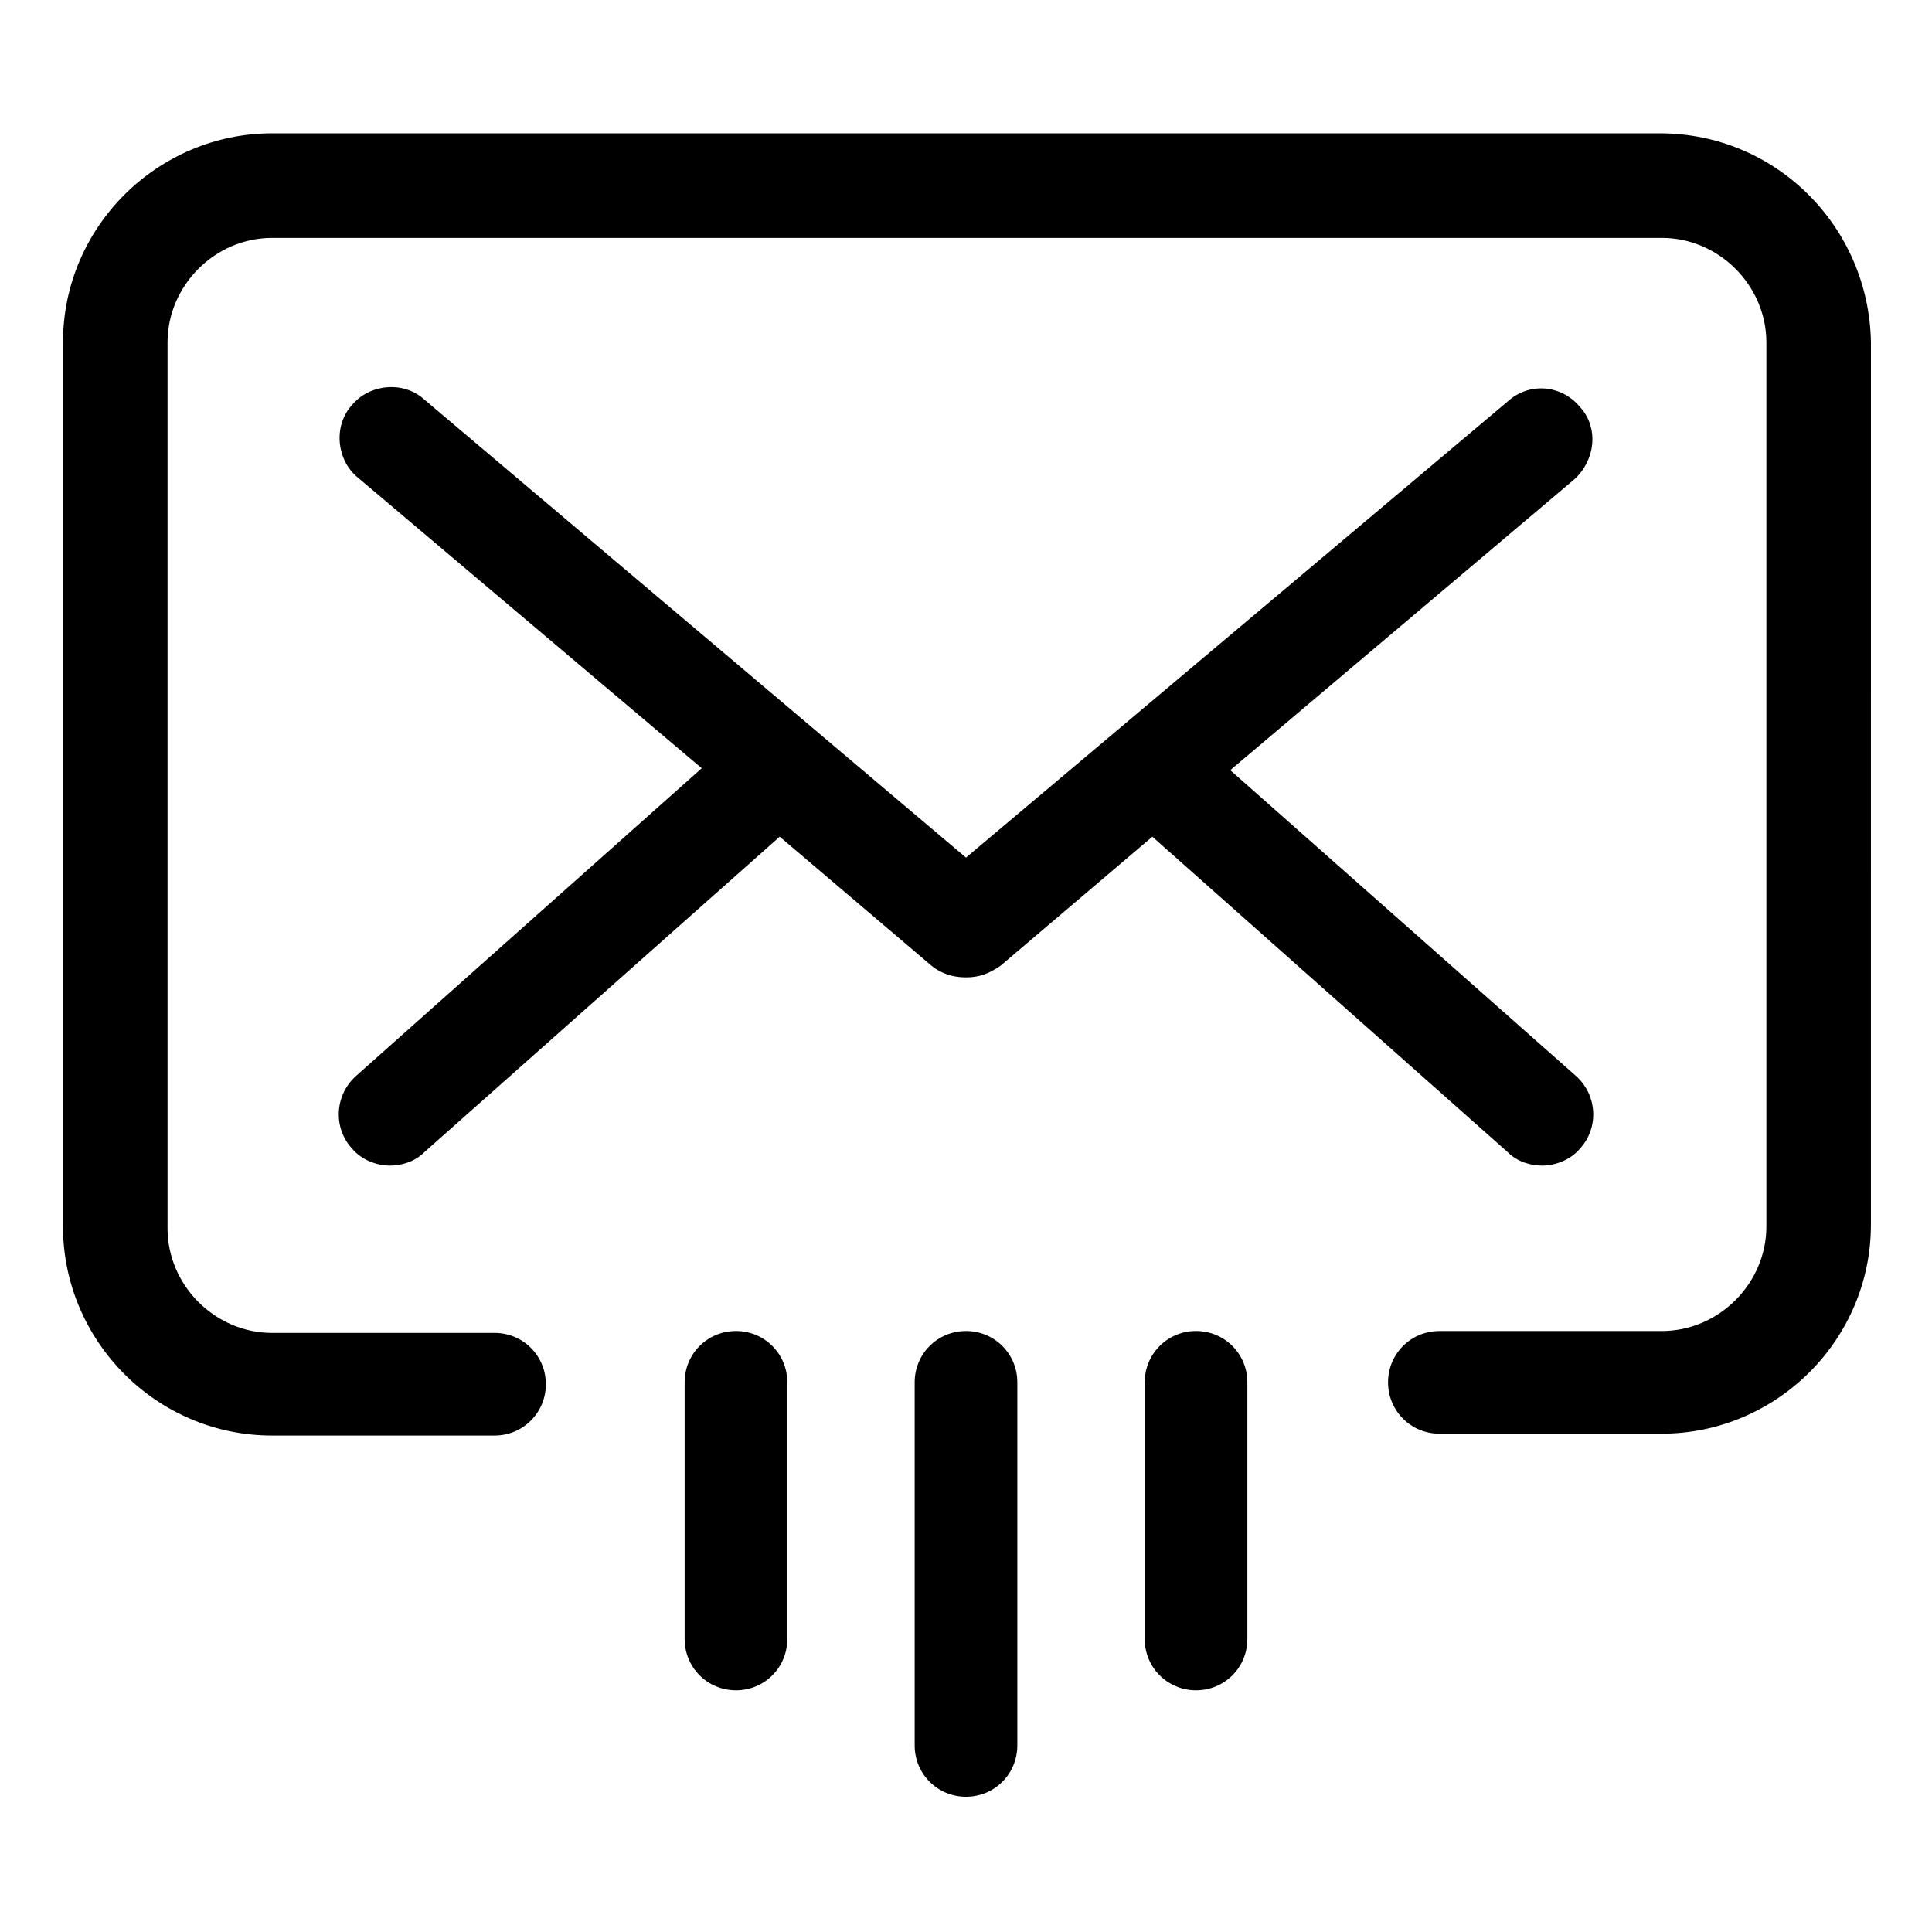
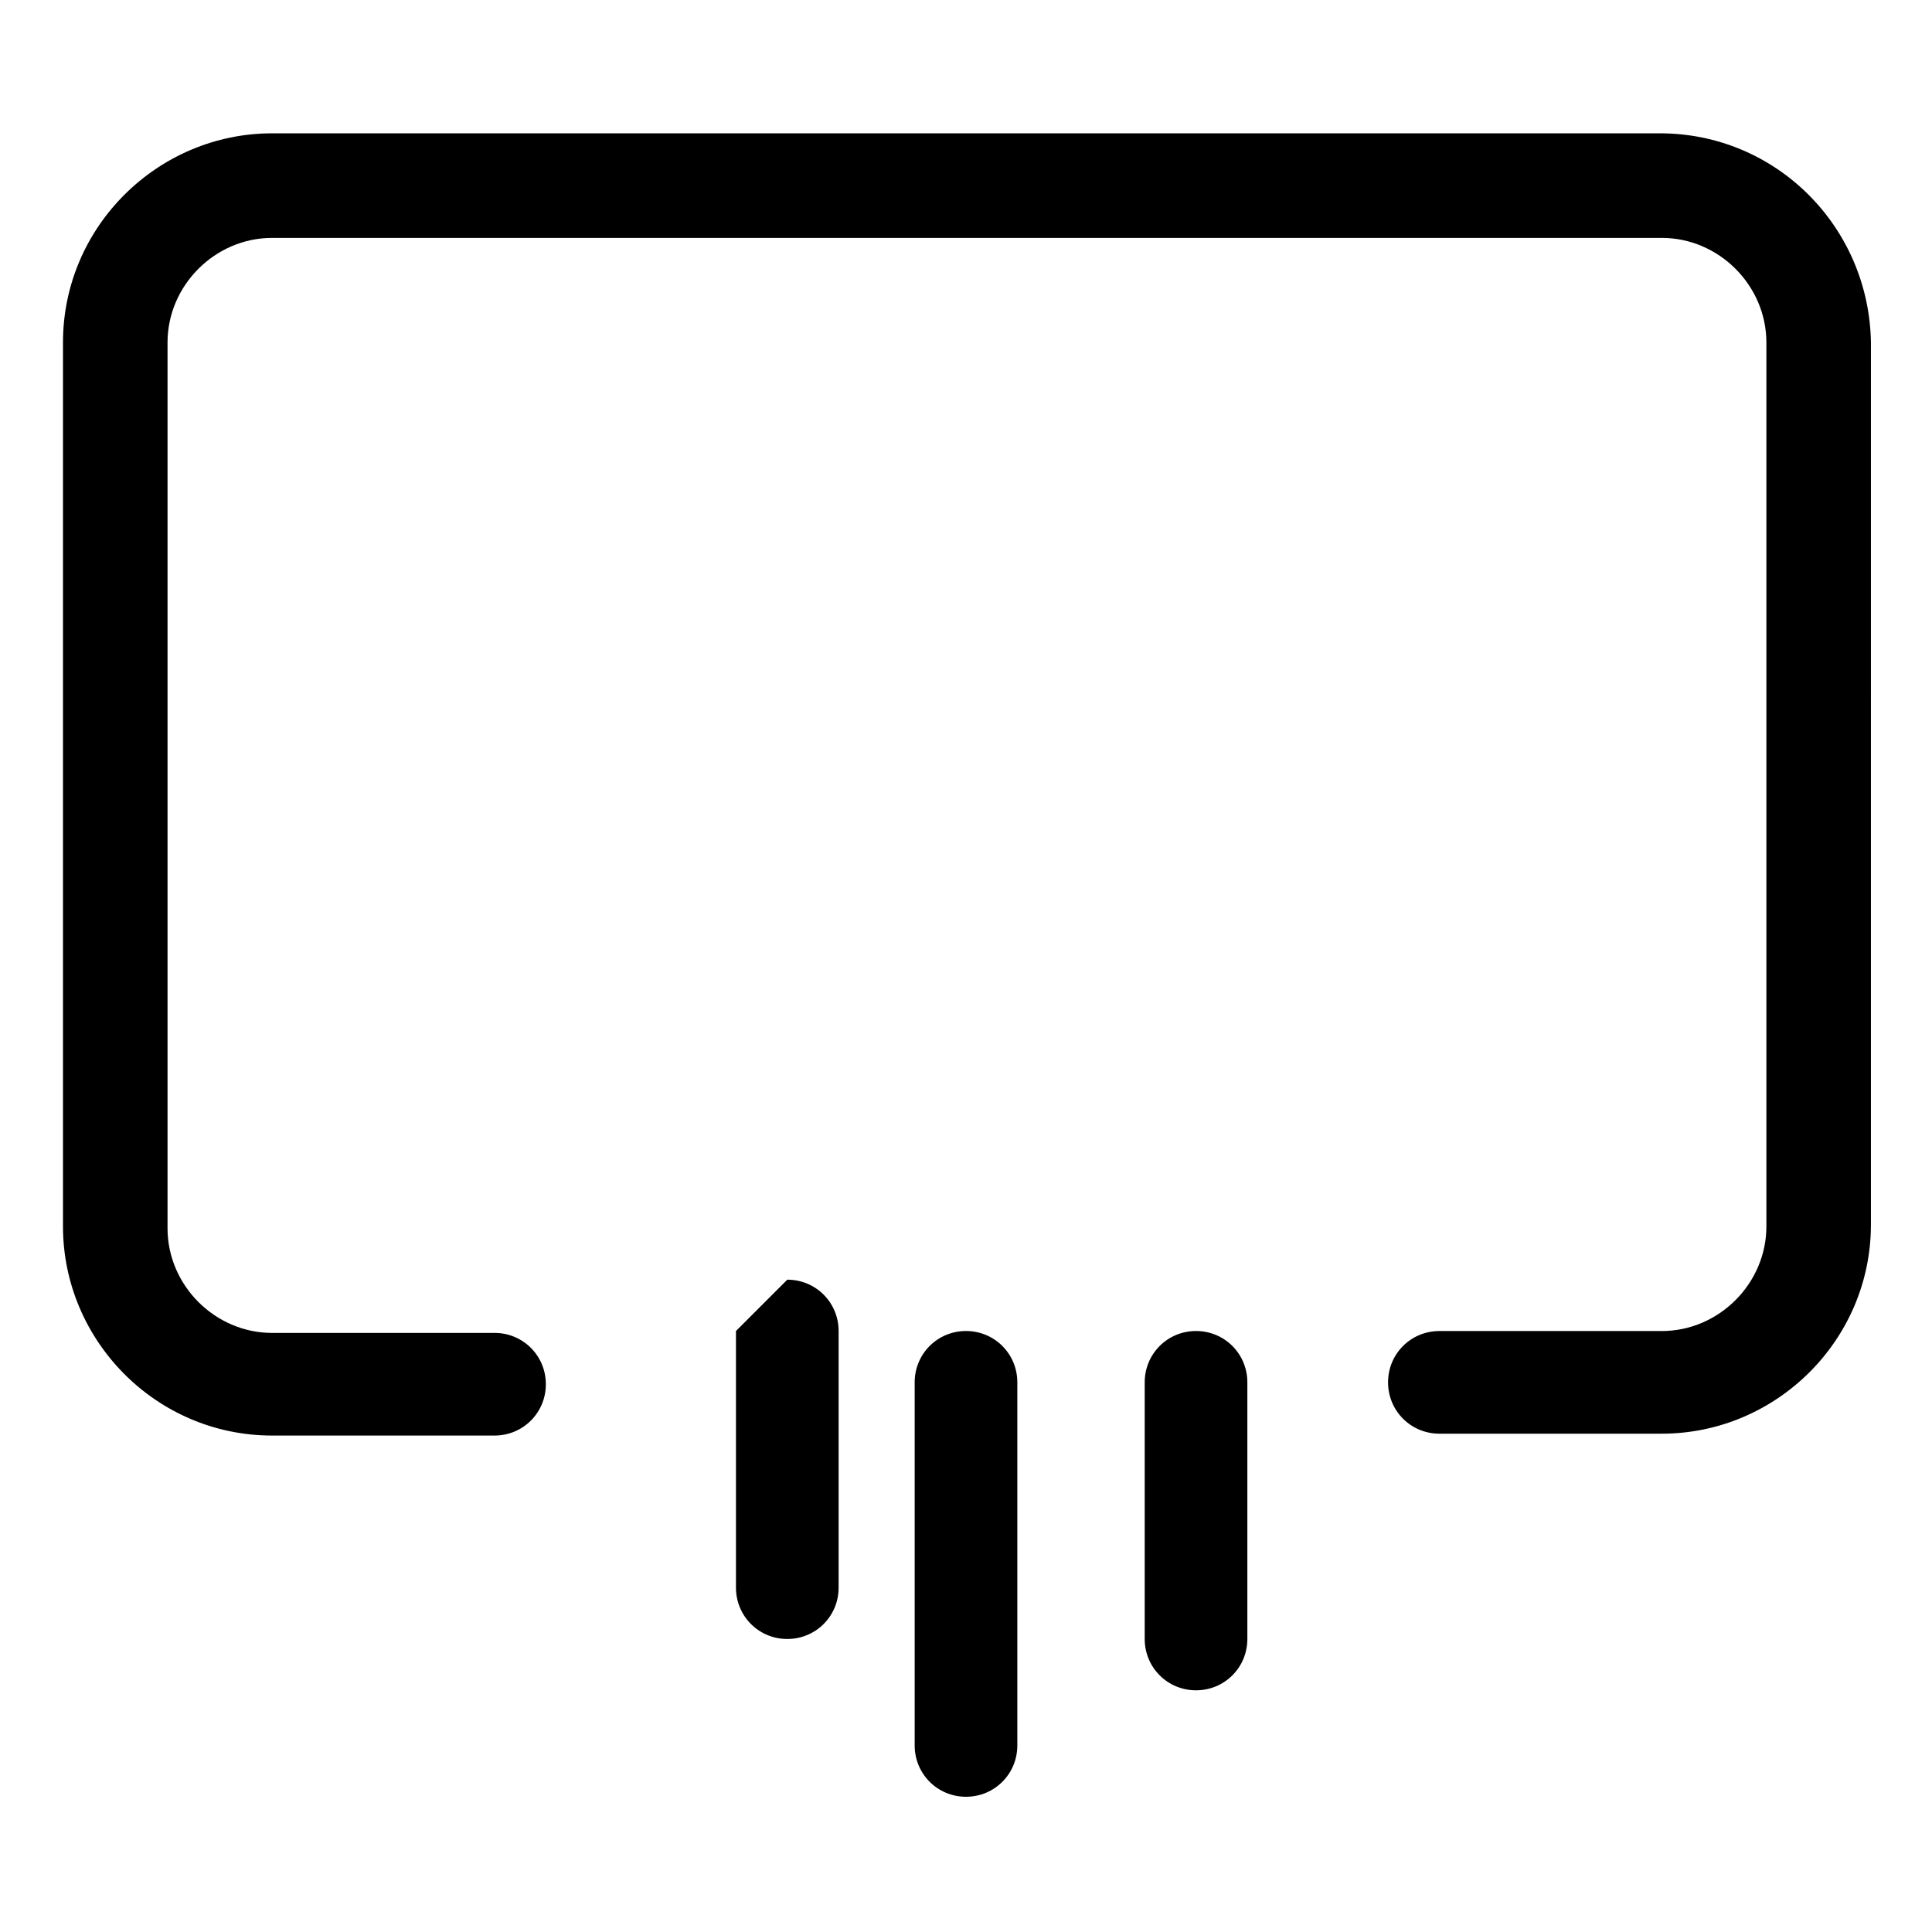
<svg xmlns="http://www.w3.org/2000/svg" fill="#000000" width="800px" height="800px" version="1.1" viewBox="144 144 512 512">
  <g>
    <path d="m583.89 179.33h-367.78c-30.23 0-55.418 24.688-55.418 55.418v234.27c0 30.23 24.688 55.418 55.418 55.418h58.945c7.559 0 13.602-6.047 13.602-13.602 0-7.559-6.047-13.602-13.602-13.602l-58.945 0.004c-15.113 0-27.711-12.594-27.711-27.711v-234.77c0-15.113 12.594-27.711 27.711-27.711h368.29c15.113 0 27.711 12.594 27.711 27.711v234.27c0 15.113-12.594 27.711-27.711 27.711h-58.949c-7.559 0-13.602 6.047-13.602 13.602 0 7.559 6.047 13.602 13.602 13.602h58.945c30.23 0 55.418-24.688 55.418-55.418l0.004-233.77c-0.504-30.734-25.191-55.422-55.922-55.422z" />
-     <path d="m237.27 448.36c2.519 3.023 6.551 4.535 10.078 4.535 3.023 0 6.551-1.008 9.07-3.527l94.211-83.633 40.305 34.258c2.519 2.016 5.543 3.023 9.07 3.023s6.047-1.008 9.07-3.023l40.305-34.258 94.211 83.633c2.519 2.519 6.047 3.527 9.07 3.527 3.527 0 7.559-1.512 10.078-4.535 5.039-5.543 4.535-14.105-1.008-19.145l-91.703-81.113 91.191-77.082c5.543-5.039 6.551-13.602 1.512-19.145-5.039-6.047-13.602-6.551-19.145-1.512l-143.59 120.91-143.59-121.42c-5.543-5.039-14.609-4.031-19.145 1.512-5.039 5.543-4.031 14.609 1.512 19.145l91.191 77.082-91.695 81.617c-5.543 5.039-6.047 13.605-1.008 19.145z" />
    <path d="m460.96 496.73c-7.559 0-13.602 6.047-13.602 13.602v68.016c0 7.559 6.047 13.602 13.602 13.602 7.559 0 13.602-6.047 13.602-13.602v-68.016c0-7.555-6.047-13.602-13.602-13.602z" />
    <path d="m400 496.73c-7.559 0-13.602 6.047-13.602 13.602v96.227c0 7.559 6.047 13.602 13.602 13.602 7.559 0 13.602-6.047 13.602-13.602v-96.227c0-7.555-6.047-13.602-13.602-13.602z" />
-     <path d="m339.04 496.73c-7.559 0-13.602 6.047-13.602 13.602v68.016c0 7.559 6.047 13.602 13.602 13.602 7.559 0 13.602-6.047 13.602-13.602v-68.016c0-7.555-6.047-13.602-13.602-13.602z" />
+     <path d="m339.04 496.73v68.016c0 7.559 6.047 13.602 13.602 13.602 7.559 0 13.602-6.047 13.602-13.602v-68.016c0-7.555-6.047-13.602-13.602-13.602z" />
  </g>
</svg>